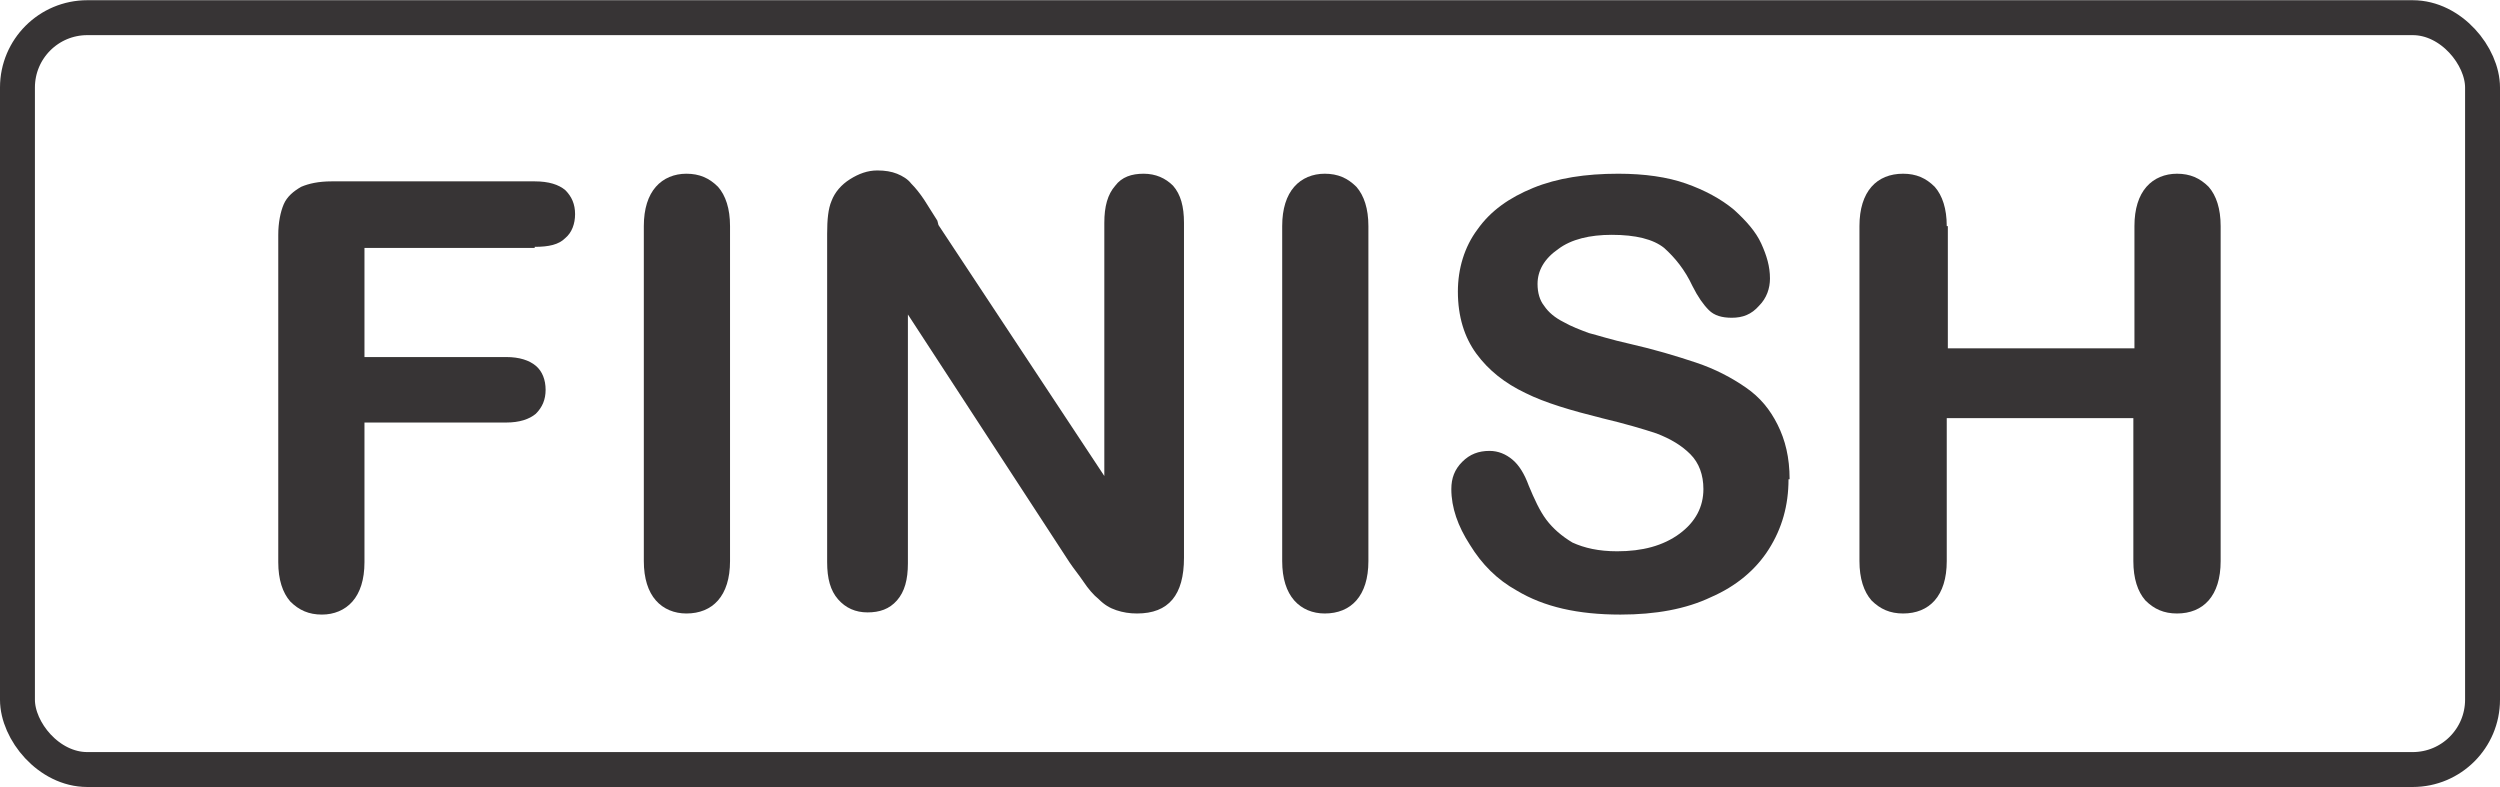
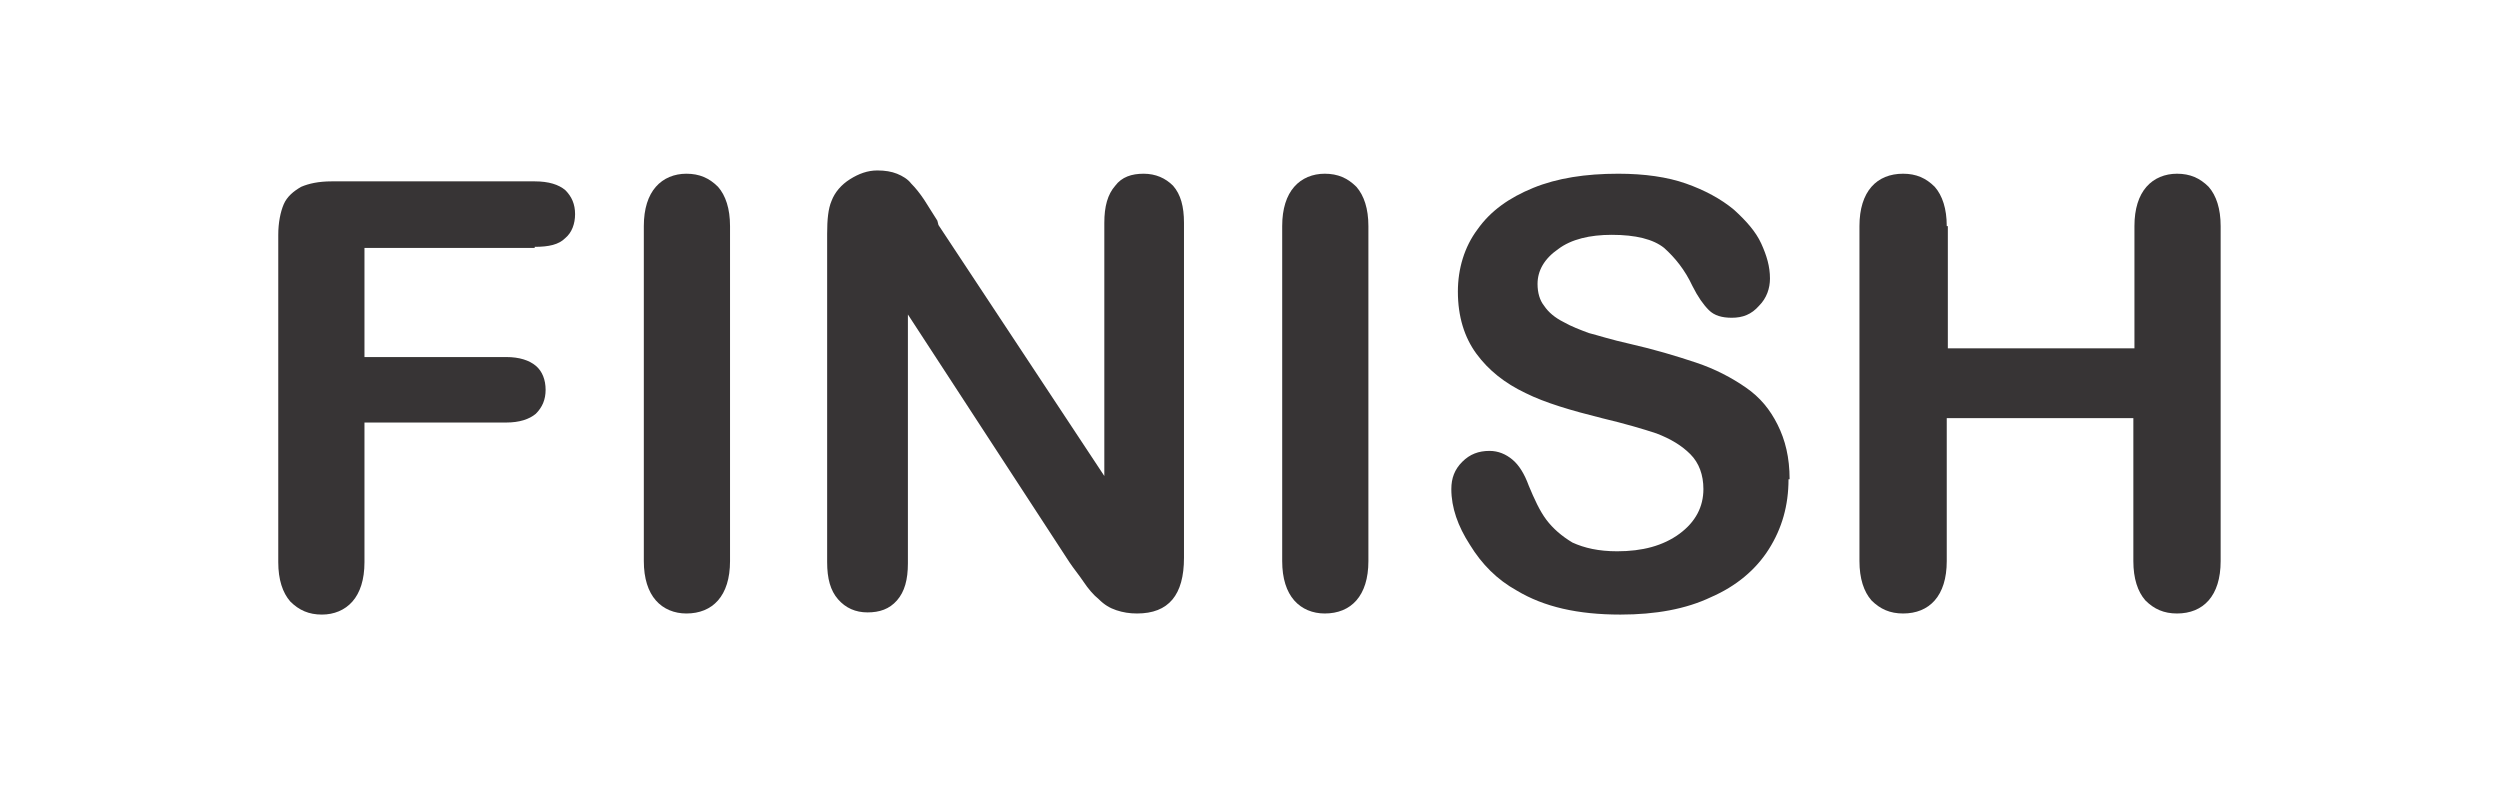
<svg xmlns="http://www.w3.org/2000/svg" xml:space="preserve" width="35.575mm" height="11.202mm" version="1.1" style="shape-rendering:geometricPrecision; text-rendering:geometricPrecision; image-rendering:optimizeQuality; fill-rule:evenodd; clip-rule:evenodd" viewBox="0 0 2291 721">
  <defs>
    <style type="text/css">
   
    .str0 {stroke:#373435;stroke-width:32;stroke-miterlimit:22.926}
    .fil1 {fill:none}
    .fil0 {fill:#373435;fill-rule:nonzero}
   
  </style>
  </defs>
  <g id="Layer_x0020_1">
    <path class="fil0" d="M490 227l-156 0 0 100 130 0c12,0 21,3 27,8 6,5 9,13 9,22 0,9 -3,16 -9,22 -6,5 -15,8 -27,8l-130 0 0 128c0,16 -4,28 -11,36 -7,8 -17,12 -28,12 -12,0 -21,-4 -29,-12 -7,-8 -11,-20 -11,-36l0 -300c0,-11 2,-21 5,-28 3,-7 9,-12 16,-16 7,-3 16,-5 28,-5l186 0c13,0 22,3 28,8 6,6 9,13 9,22 0,9 -3,17 -9,22 -6,6 -15,8 -28,8z" />
-     <path id="_1" class="fil0" d="M590 514l0 -307c0,-16 4,-28 11,-36 7,-8 17,-12 28,-12 12,0 21,4 29,12 7,8 11,20 11,36l0 307c0,16 -4,28 -11,36 -7,8 -17,12 -29,12 -11,0 -21,-4 -28,-12 -7,-8 -11,-20 -11,-36z" />
+     <path id="_1" class="fil0" d="M590 514l0 -307c0,-16 4,-28 11,-36 7,-8 17,-12 28,-12 12,0 21,4 29,12 7,8 11,20 11,36l0 307c0,16 -4,28 -11,36 -7,8 -17,12 -29,12 -11,0 -21,-4 -28,-12 -7,-8 -11,-20 -11,-36" />
    <path id="_2" class="fil0" d="M860 206l152 230 0 -232c0,-15 3,-26 10,-34 6,-8 15,-11 26,-11 11,0 20,4 27,11 7,8 10,19 10,34l0 307c0,34 -14,51 -43,51 -7,0 -13,-1 -19,-3 -6,-2 -11,-5 -16,-10 -5,-4 -10,-10 -14,-16 -4,-6 -9,-12 -13,-18l-148 -227 0 228c0,15 -3,26 -10,34 -7,8 -16,11 -27,11 -11,0 -20,-4 -27,-12 -7,-8 -10,-19 -10,-34l0 -301c0,-13 1,-23 4,-30 3,-8 9,-15 17,-20 8,-5 16,-8 25,-8 7,0 13,1 18,3 5,2 10,5 13,9 4,4 8,9 12,15 4,6 8,13 12,19z" />
    <path id="_3" class="fil0" d="M1175 514l0 -307c0,-16 4,-28 11,-36 7,-8 17,-12 28,-12 12,0 21,4 29,12 7,8 11,20 11,36l0 307c0,16 -4,28 -11,36 -7,8 -17,12 -29,12 -11,0 -21,-4 -28,-12 -7,-8 -11,-20 -11,-36z" />
    <path id="_4" class="fil0" d="M1639 439c0,24 -6,45 -18,64 -12,19 -30,34 -53,44 -23,11 -51,16 -83,16 -39,0 -70,-7 -95,-22 -18,-10 -32,-24 -43,-42 -11,-17 -17,-34 -17,-51 0,-10 3,-18 10,-25 7,-7 15,-10 25,-10 8,0 15,3 21,8 6,5 11,13 15,24 5,12 10,23 16,31 6,8 14,15 24,21 11,5 24,8 41,8 23,0 42,-5 57,-16 15,-11 22,-25 22,-41 0,-13 -4,-24 -12,-32 -8,-8 -18,-14 -31,-19 -12,-4 -29,-9 -50,-14 -28,-7 -52,-14 -70,-23 -19,-9 -34,-21 -45,-36 -11,-15 -17,-34 -17,-57 0,-21 6,-41 18,-57 12,-17 29,-29 51,-38 22,-9 48,-13 78,-13 24,0 45,3 62,9 17,6 32,14 44,24 11,10 20,20 25,31 5,11 8,21 8,32 0,9 -3,18 -10,25 -7,8 -15,11 -25,11 -9,0 -16,-2 -21,-7 -5,-5 -10,-12 -15,-22 -7,-15 -16,-26 -26,-35 -10,-8 -26,-12 -48,-12 -20,0 -37,4 -49,13 -13,9 -19,20 -19,32 0,8 2,15 6,20 4,6 10,11 18,15 7,4 15,7 23,10 8,2 20,6 38,10 22,5 42,11 60,17 18,6 33,14 46,23 13,9 22,20 29,34 7,14 11,30 11,50z" />
    <path id="_5" class="fil0" d="M1785 207l0 112 171 0 0 -112c0,-16 4,-28 11,-36 7,-8 17,-12 28,-12 12,0 21,4 29,12 7,8 11,20 11,36l0 307c0,16 -4,28 -11,36 -7,8 -17,12 -29,12 -12,0 -21,-4 -29,-12 -7,-8 -11,-20 -11,-36l0 -131 -171 0 0 131c0,16 -4,28 -11,36 -7,8 -17,12 -29,12 -12,0 -21,-4 -29,-12 -7,-8 -11,-20 -11,-36l0 -307c0,-16 4,-28 11,-36 7,-8 17,-12 29,-12 12,0 21,4 29,12 7,8 11,20 11,36z" />
-     <rect class="fil1 str0" x="16" y="16" width="2259" height="689" rx="64" ry="64" />
  </g>
</svg>